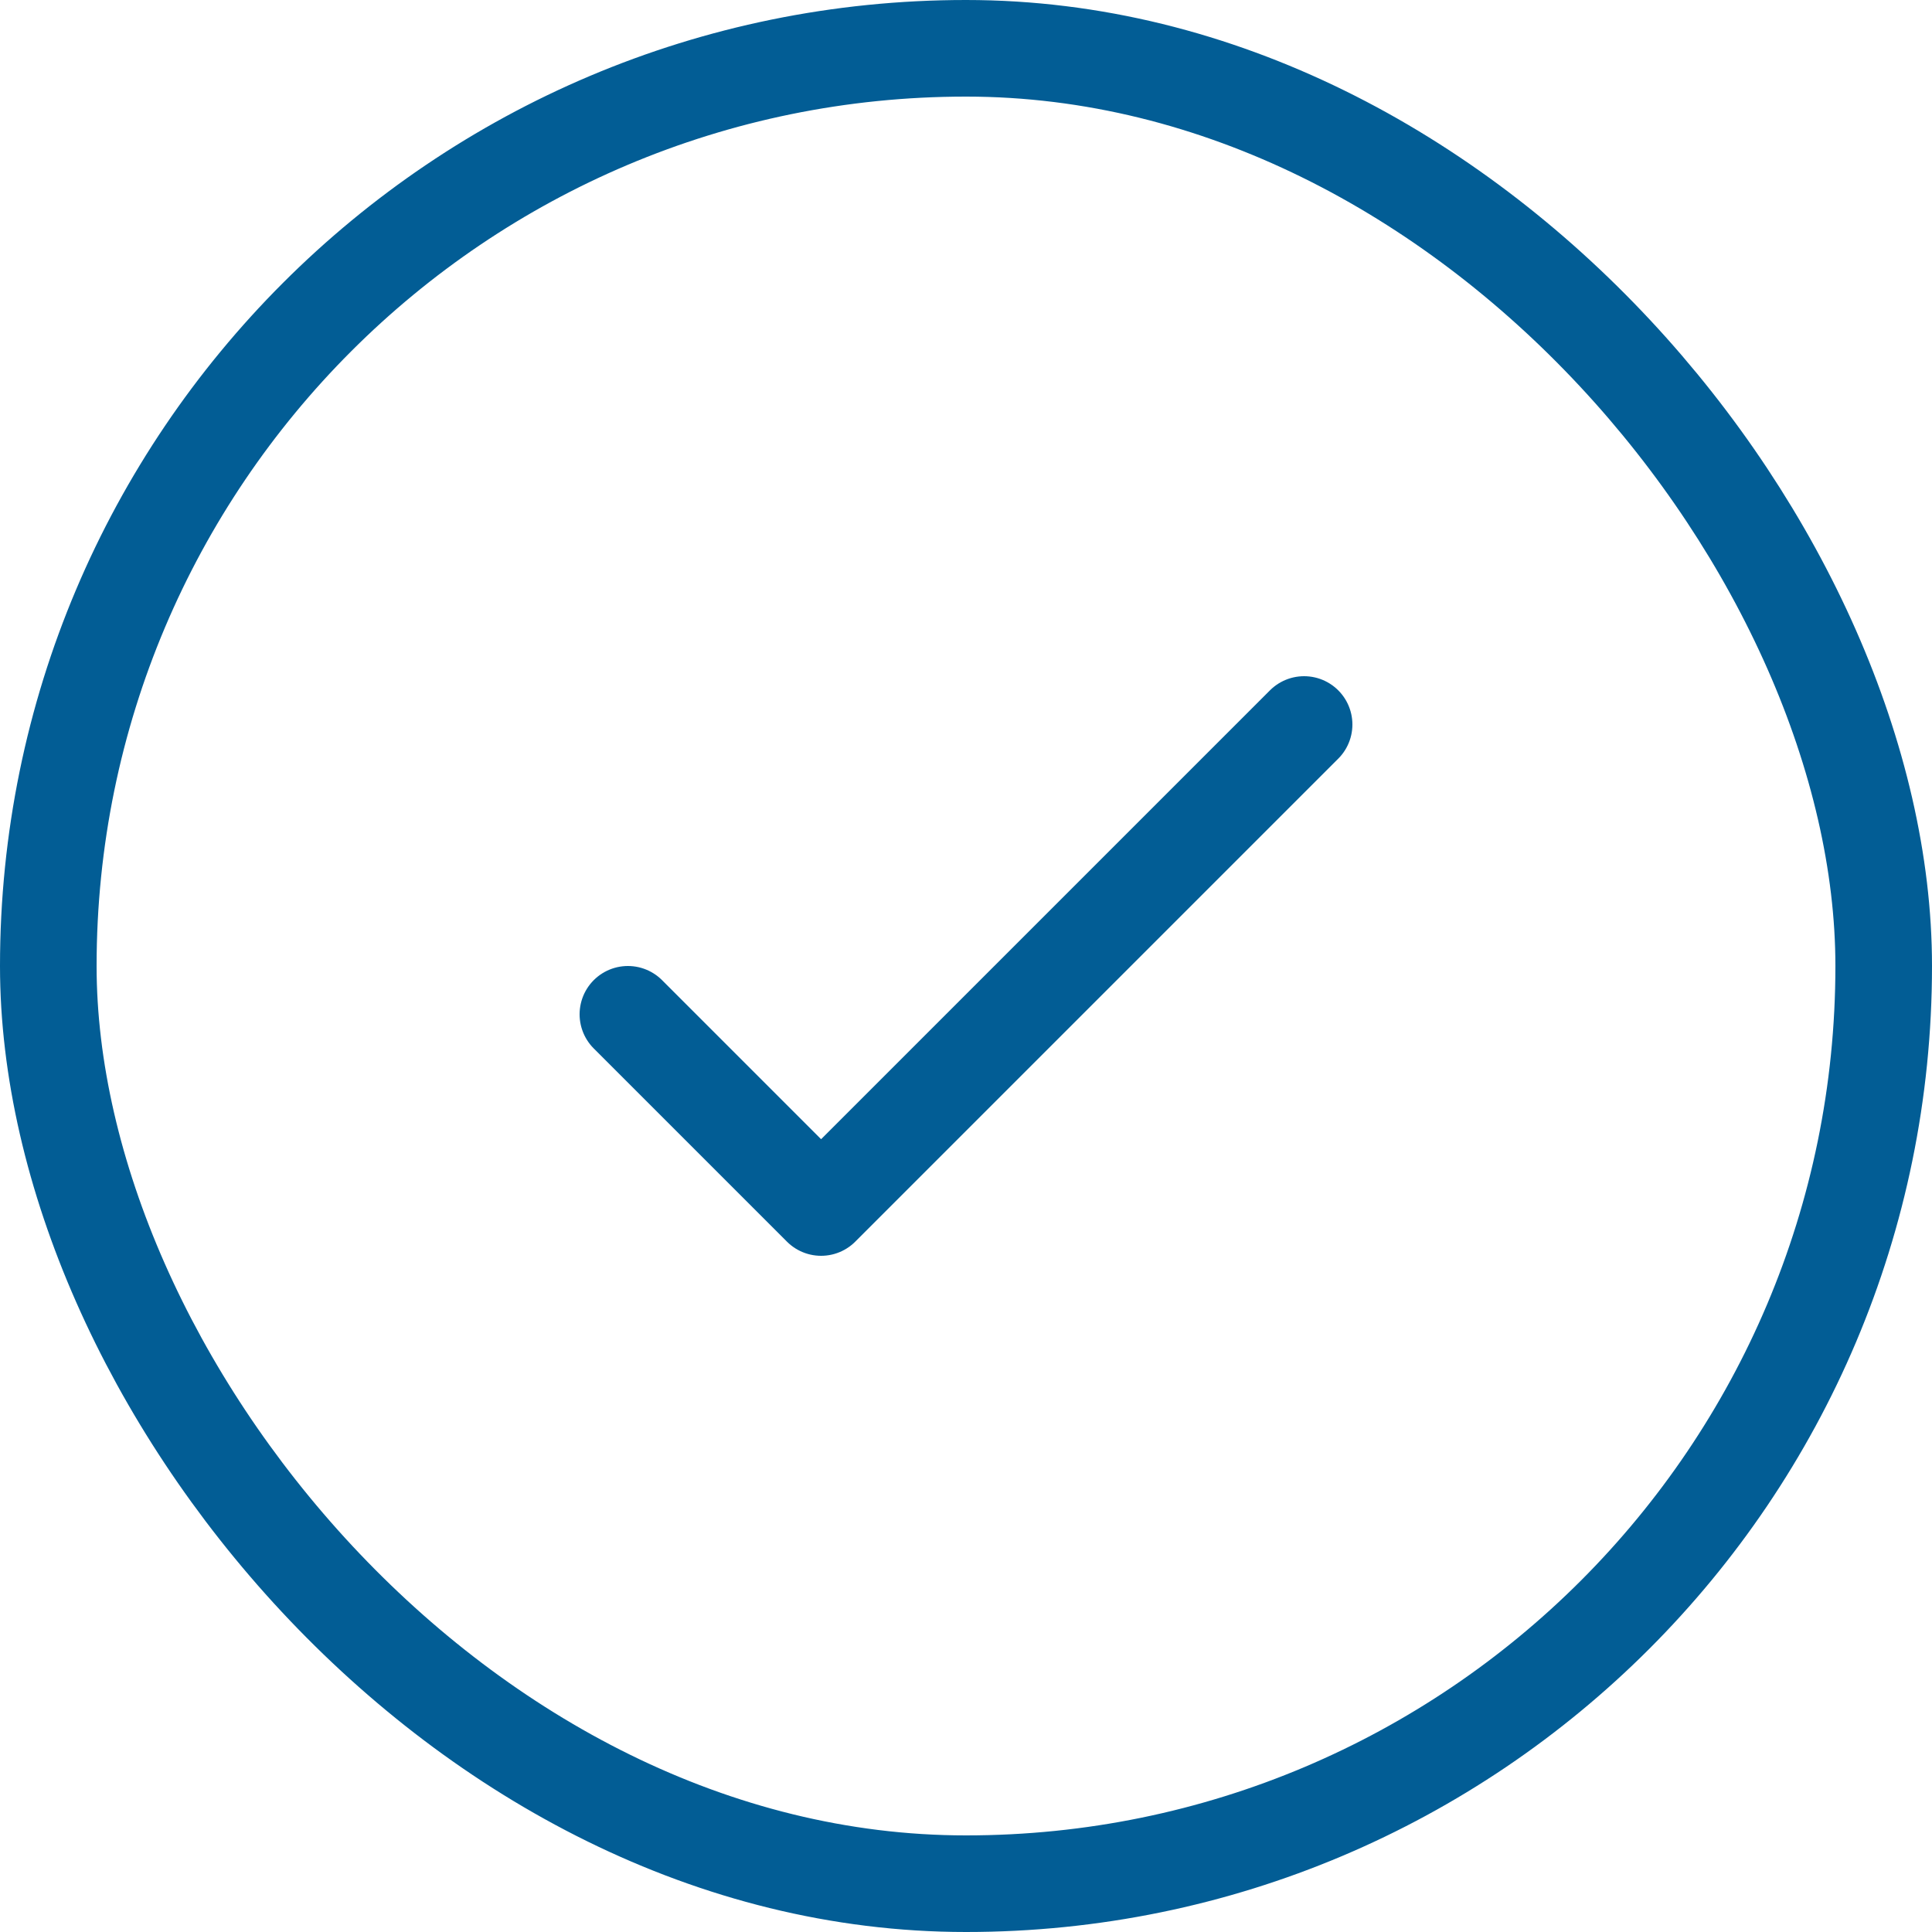
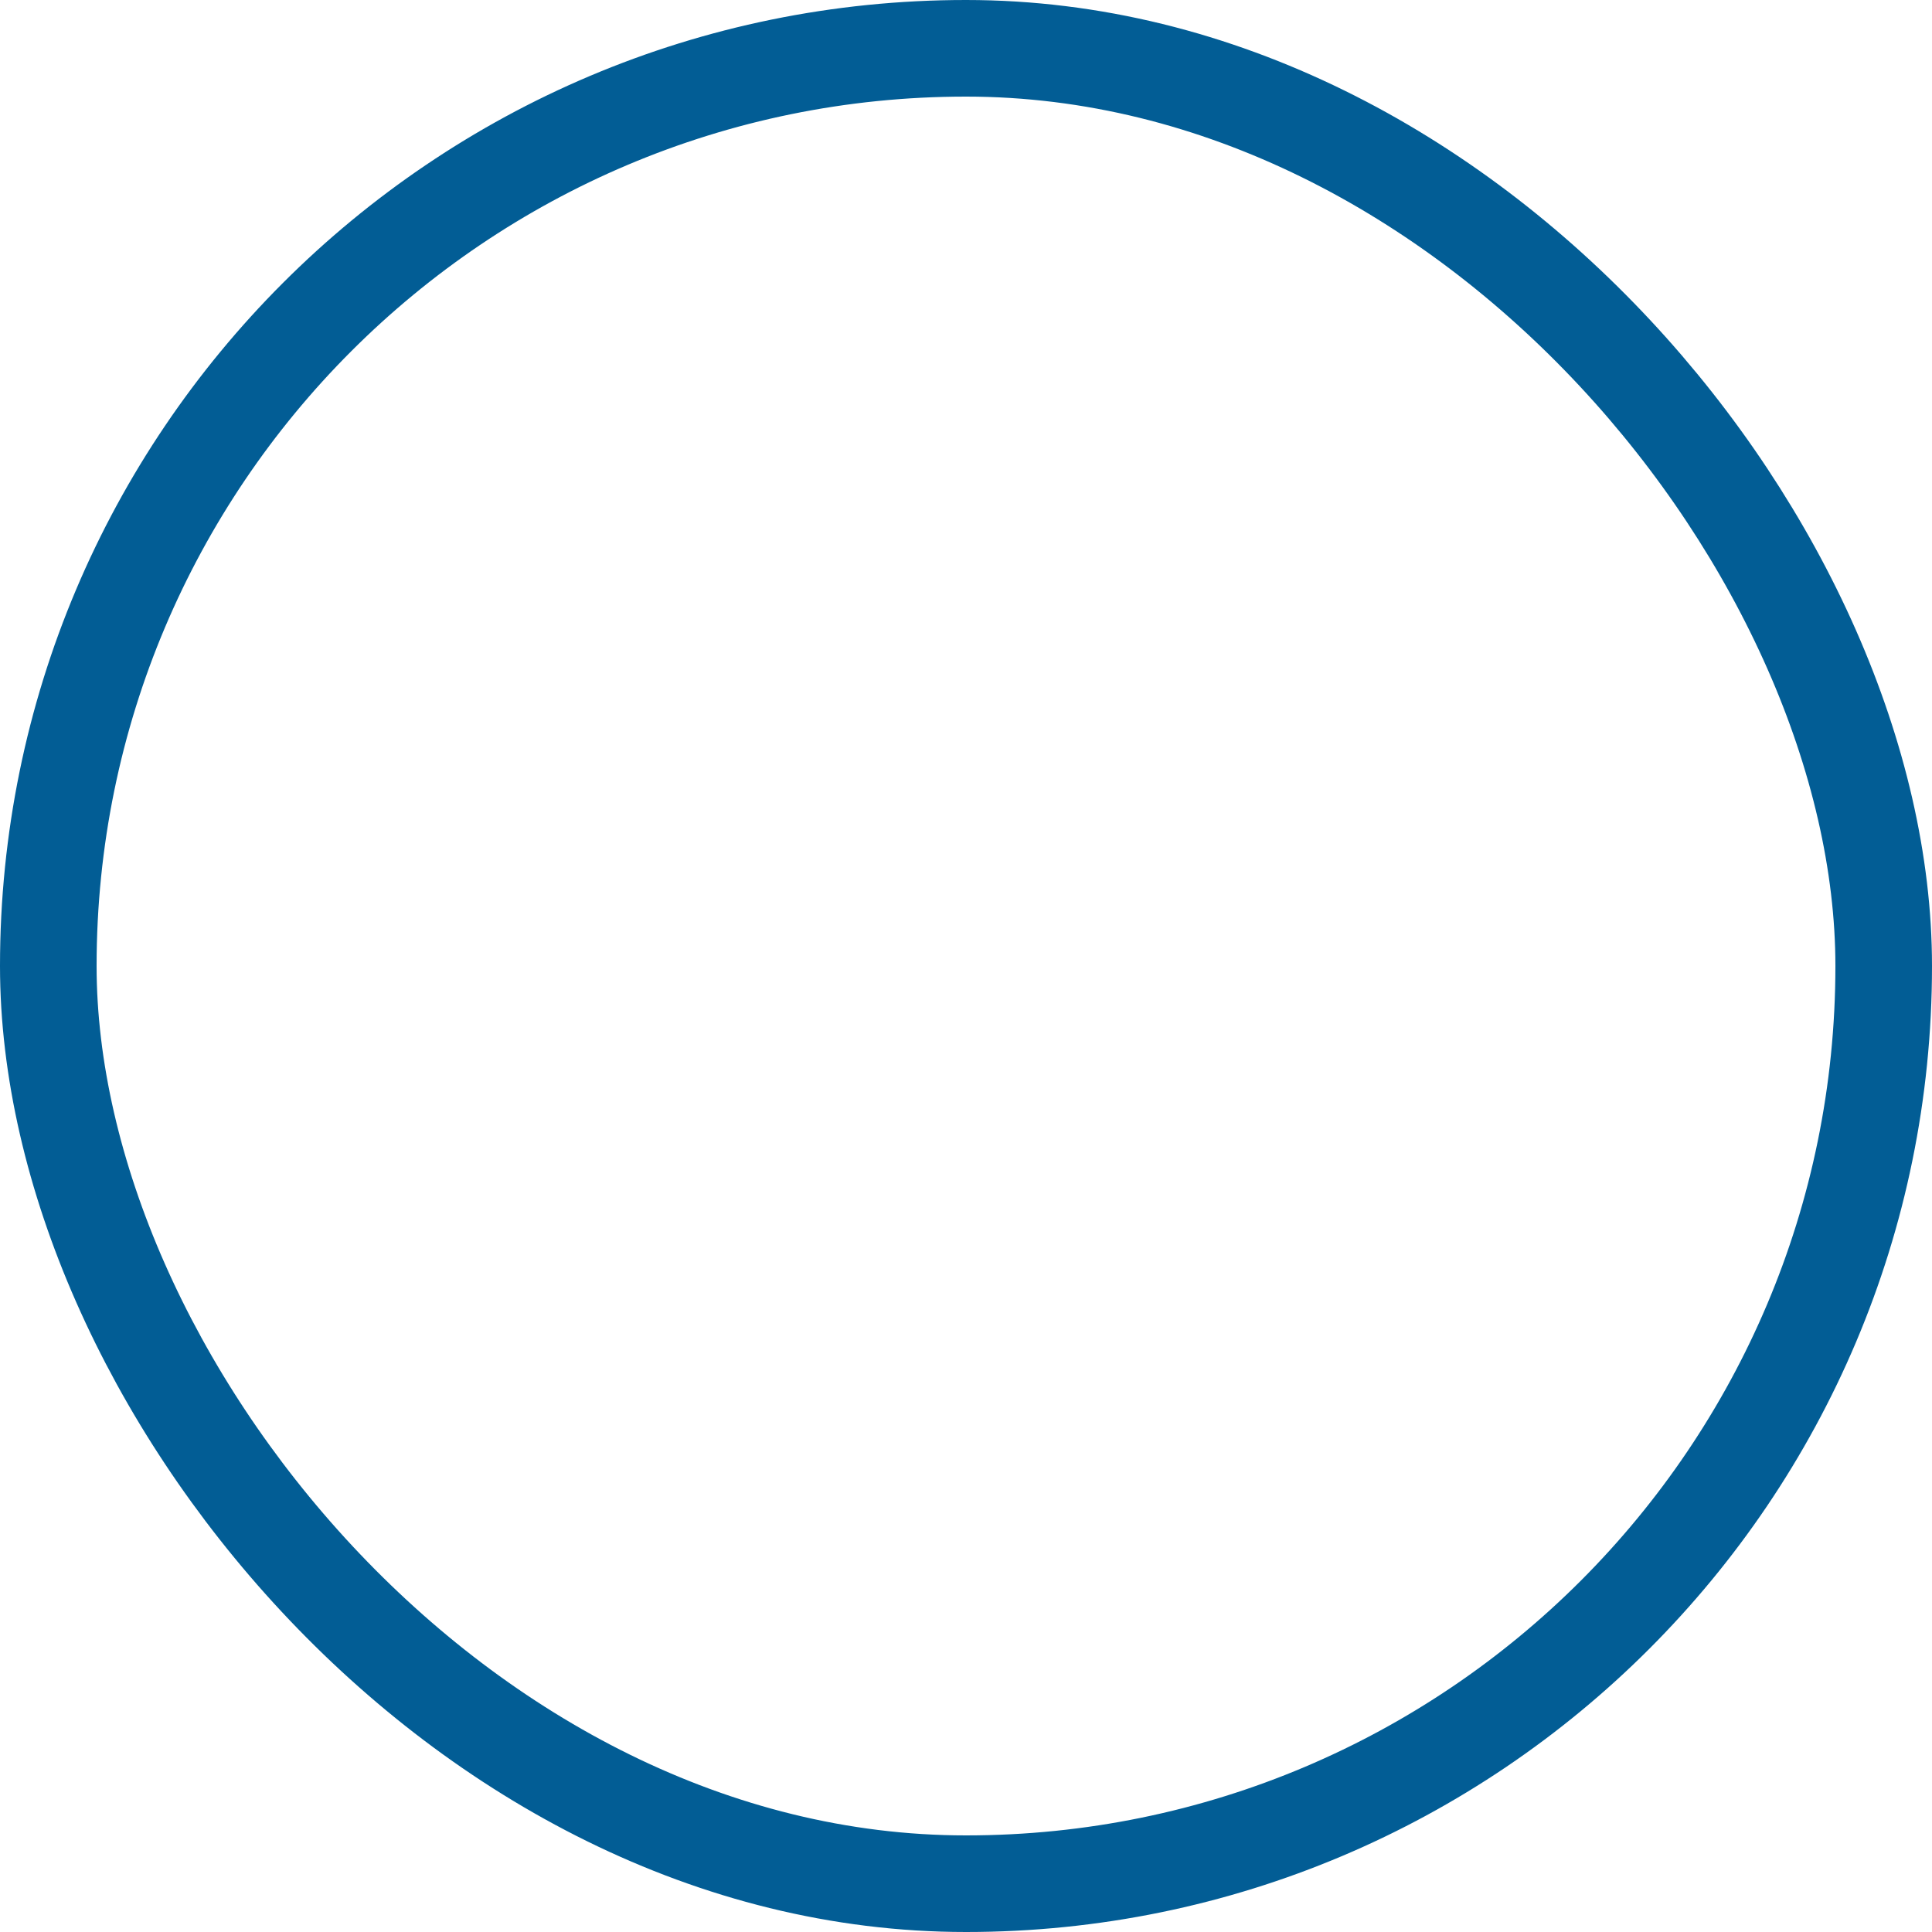
<svg xmlns="http://www.w3.org/2000/svg" width="40" height="40" viewBox="0 0 40 40" fill="none">
  <rect x="1" y="1" width="38" height="38" rx="19" stroke="#025D95" stroke-width="2" />
-   <path d="M13 21L17 25L27 15" stroke="#025D95" stroke-width="2" stroke-linecap="round" stroke-linejoin="round" />
</svg>